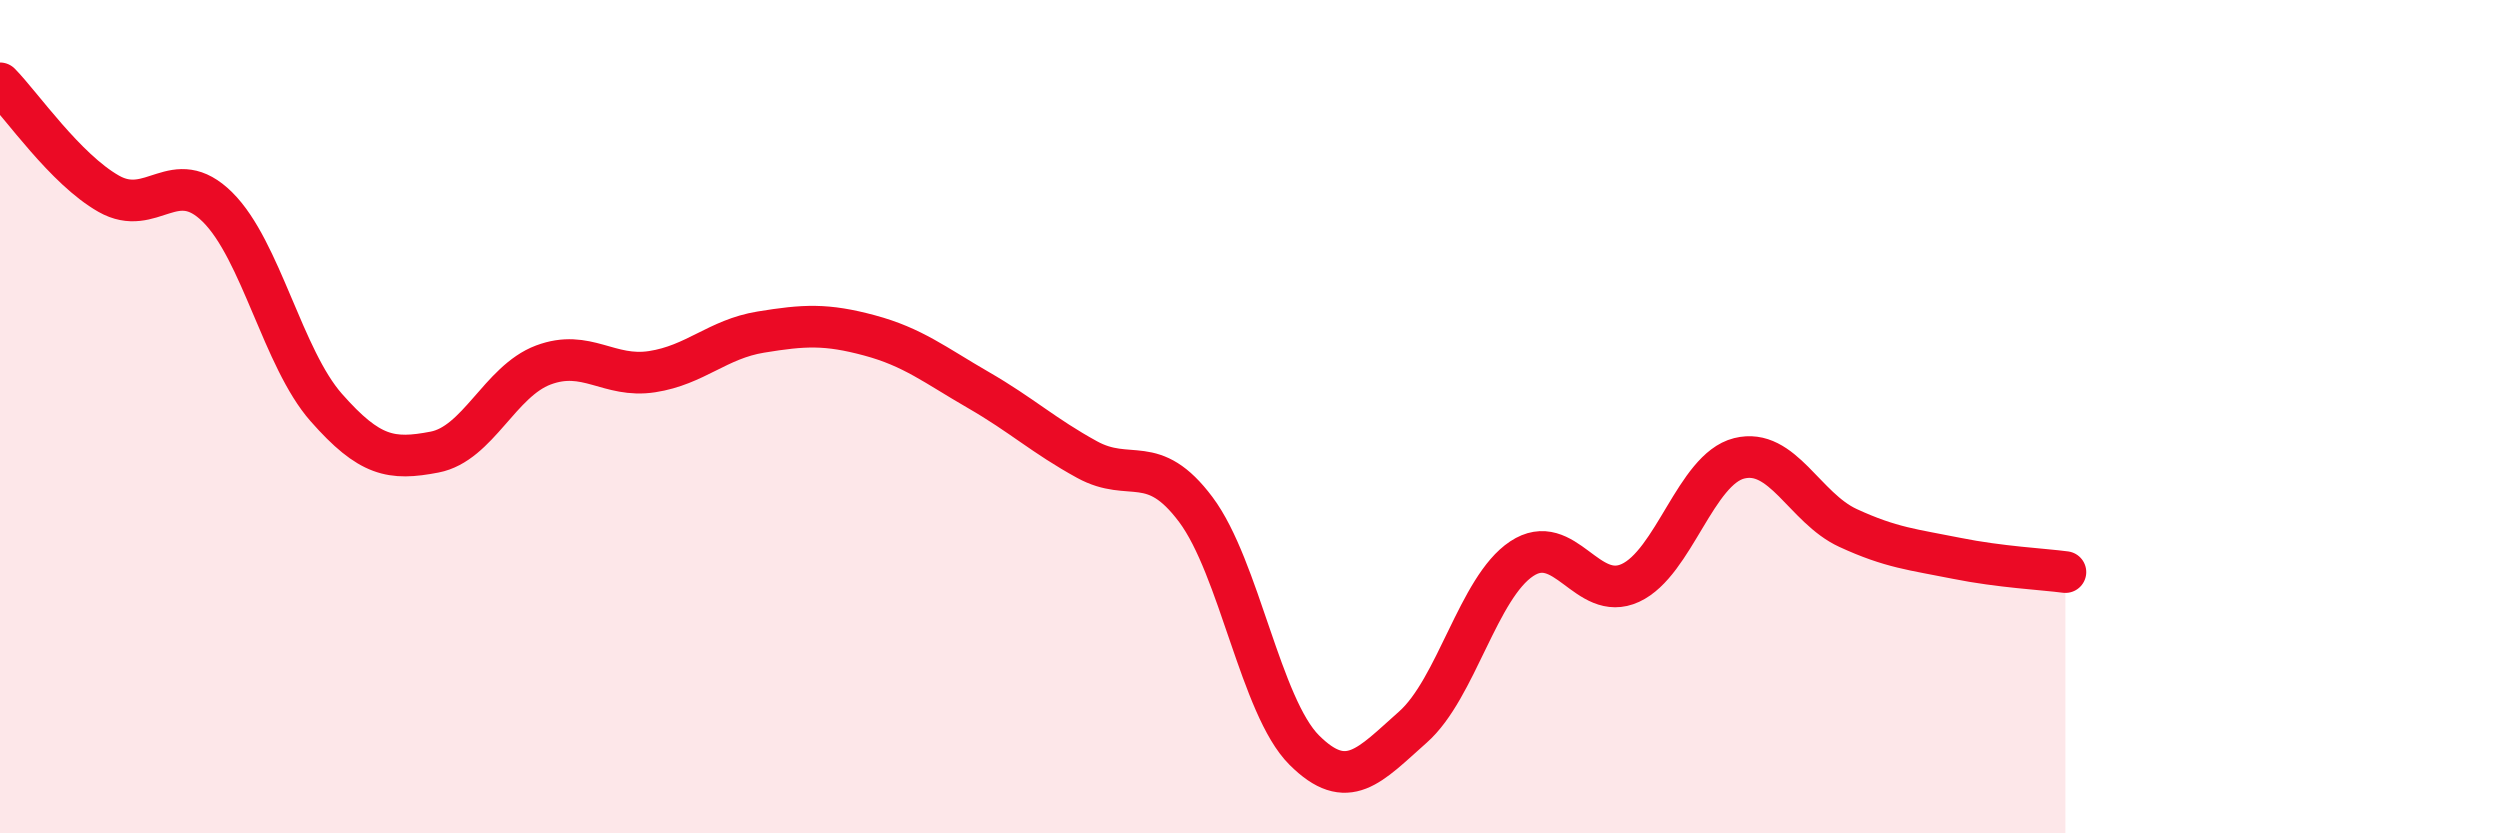
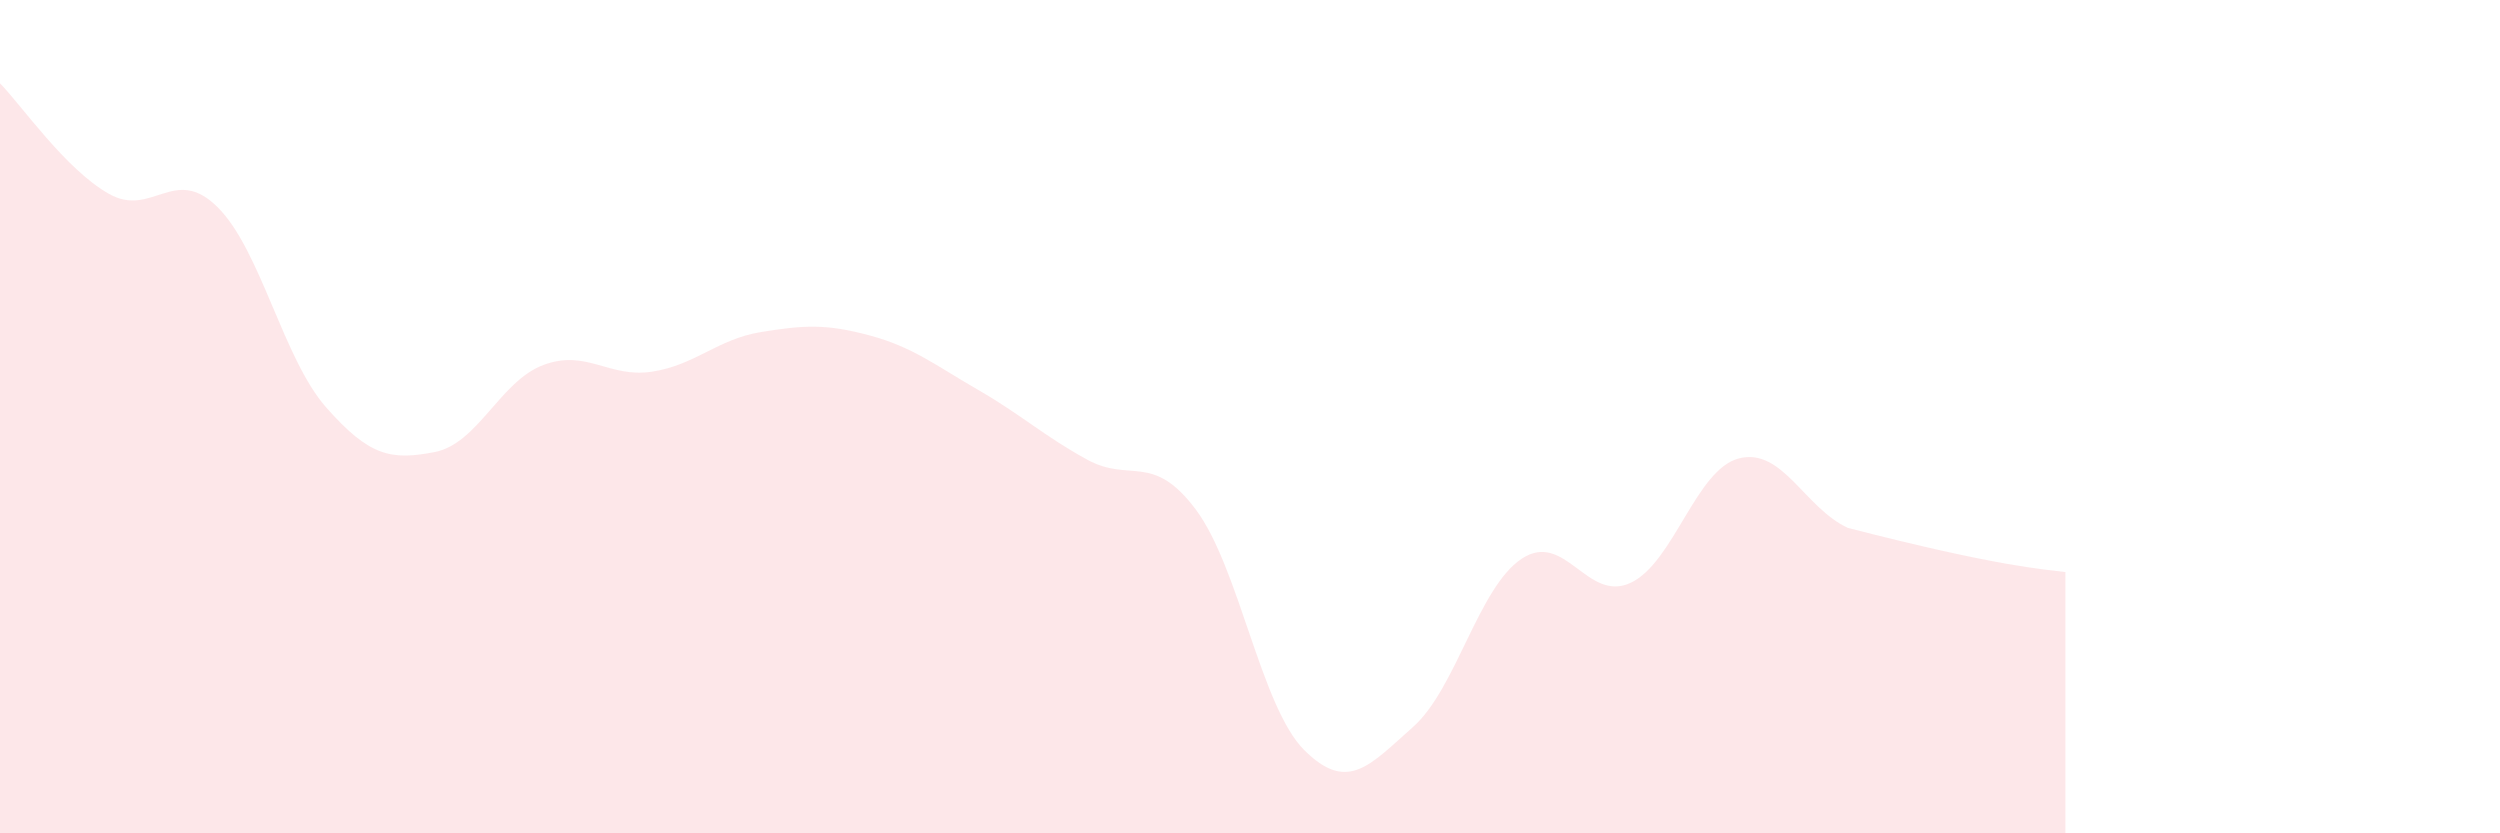
<svg xmlns="http://www.w3.org/2000/svg" width="60" height="20" viewBox="0 0 60 20">
-   <path d="M 0,2 C 0.52,2.53 1.57,4.06 2.61,4.65 C 3.65,5.24 4.18,3.94 5.22,4.97 C 6.26,6 6.79,8.6 7.83,9.78 C 8.87,10.96 9.39,11.05 10.43,10.85 C 11.47,10.65 12,9.15 13.04,8.76 C 14.08,8.37 14.61,9.08 15.65,8.92 C 16.69,8.76 17.22,8.14 18.26,7.97 C 19.3,7.8 19.83,7.77 20.87,8.05 C 21.91,8.33 22.44,8.76 23.48,9.36 C 24.52,9.96 25.05,10.46 26.09,11.03 C 27.13,11.6 27.66,10.84 28.7,12.23 C 29.74,13.62 30.26,16.96 31.3,18 C 32.34,19.04 32.87,18.37 33.91,17.45 C 34.95,16.53 35.48,14.1 36.52,13.41 C 37.56,12.72 38.09,14.47 39.13,13.99 C 40.17,13.51 40.7,11.26 41.74,11 C 42.78,10.74 43.31,12.19 44.35,12.67 C 45.39,13.15 45.92,13.19 46.96,13.4 C 48,13.61 49.05,13.66 49.57,13.73L49.57 20L0 20Z" fill="#EB0A25" opacity="0.1" stroke-linecap="round" stroke-linejoin="round" />
-   <path d="M 0,2 C 0.52,2.53 1.57,4.06 2.61,4.65 C 3.65,5.24 4.18,3.94 5.22,4.97 C 6.26,6 6.79,8.6 7.83,9.78 C 8.87,10.96 9.39,11.05 10.43,10.85 C 11.47,10.65 12,9.15 13.04,8.76 C 14.08,8.37 14.61,9.08 15.65,8.92 C 16.69,8.76 17.22,8.14 18.26,7.97 C 19.3,7.8 19.83,7.77 20.87,8.05 C 21.91,8.33 22.44,8.76 23.48,9.36 C 24.52,9.96 25.05,10.46 26.09,11.03 C 27.13,11.6 27.66,10.84 28.7,12.23 C 29.74,13.62 30.26,16.96 31.3,18 C 32.34,19.04 32.87,18.37 33.91,17.45 C 34.95,16.53 35.48,14.1 36.52,13.41 C 37.56,12.72 38.09,14.47 39.13,13.99 C 40.17,13.51 40.7,11.26 41.74,11 C 42.78,10.74 43.31,12.19 44.35,12.67 C 45.39,13.15 45.92,13.19 46.96,13.4 C 48,13.61 49.05,13.66 49.57,13.73" stroke="#EB0A25" stroke-width="1" fill="none" stroke-linecap="round" stroke-linejoin="round" />
+   <path d="M 0,2 C 0.52,2.53 1.57,4.06 2.61,4.65 C 3.65,5.24 4.18,3.94 5.22,4.97 C 6.26,6 6.79,8.6 7.83,9.78 C 8.87,10.96 9.39,11.05 10.43,10.85 C 11.47,10.65 12,9.15 13.04,8.76 C 14.08,8.37 14.61,9.08 15.65,8.92 C 16.69,8.76 17.22,8.14 18.26,7.97 C 19.3,7.8 19.83,7.77 20.87,8.05 C 21.91,8.33 22.44,8.76 23.48,9.36 C 24.52,9.96 25.05,10.46 26.09,11.03 C 27.13,11.6 27.66,10.84 28.7,12.23 C 29.74,13.62 30.26,16.96 31.3,18 C 32.34,19.04 32.87,18.37 33.91,17.45 C 34.95,16.53 35.48,14.1 36.52,13.41 C 37.56,12.72 38.09,14.47 39.13,13.99 C 40.17,13.51 40.7,11.26 41.74,11 C 42.78,10.74 43.31,12.19 44.35,12.67 C 48,13.61 49.05,13.66 49.57,13.73L49.57 20L0 20Z" fill="#EB0A25" opacity="0.1" stroke-linecap="round" stroke-linejoin="round" />
</svg>